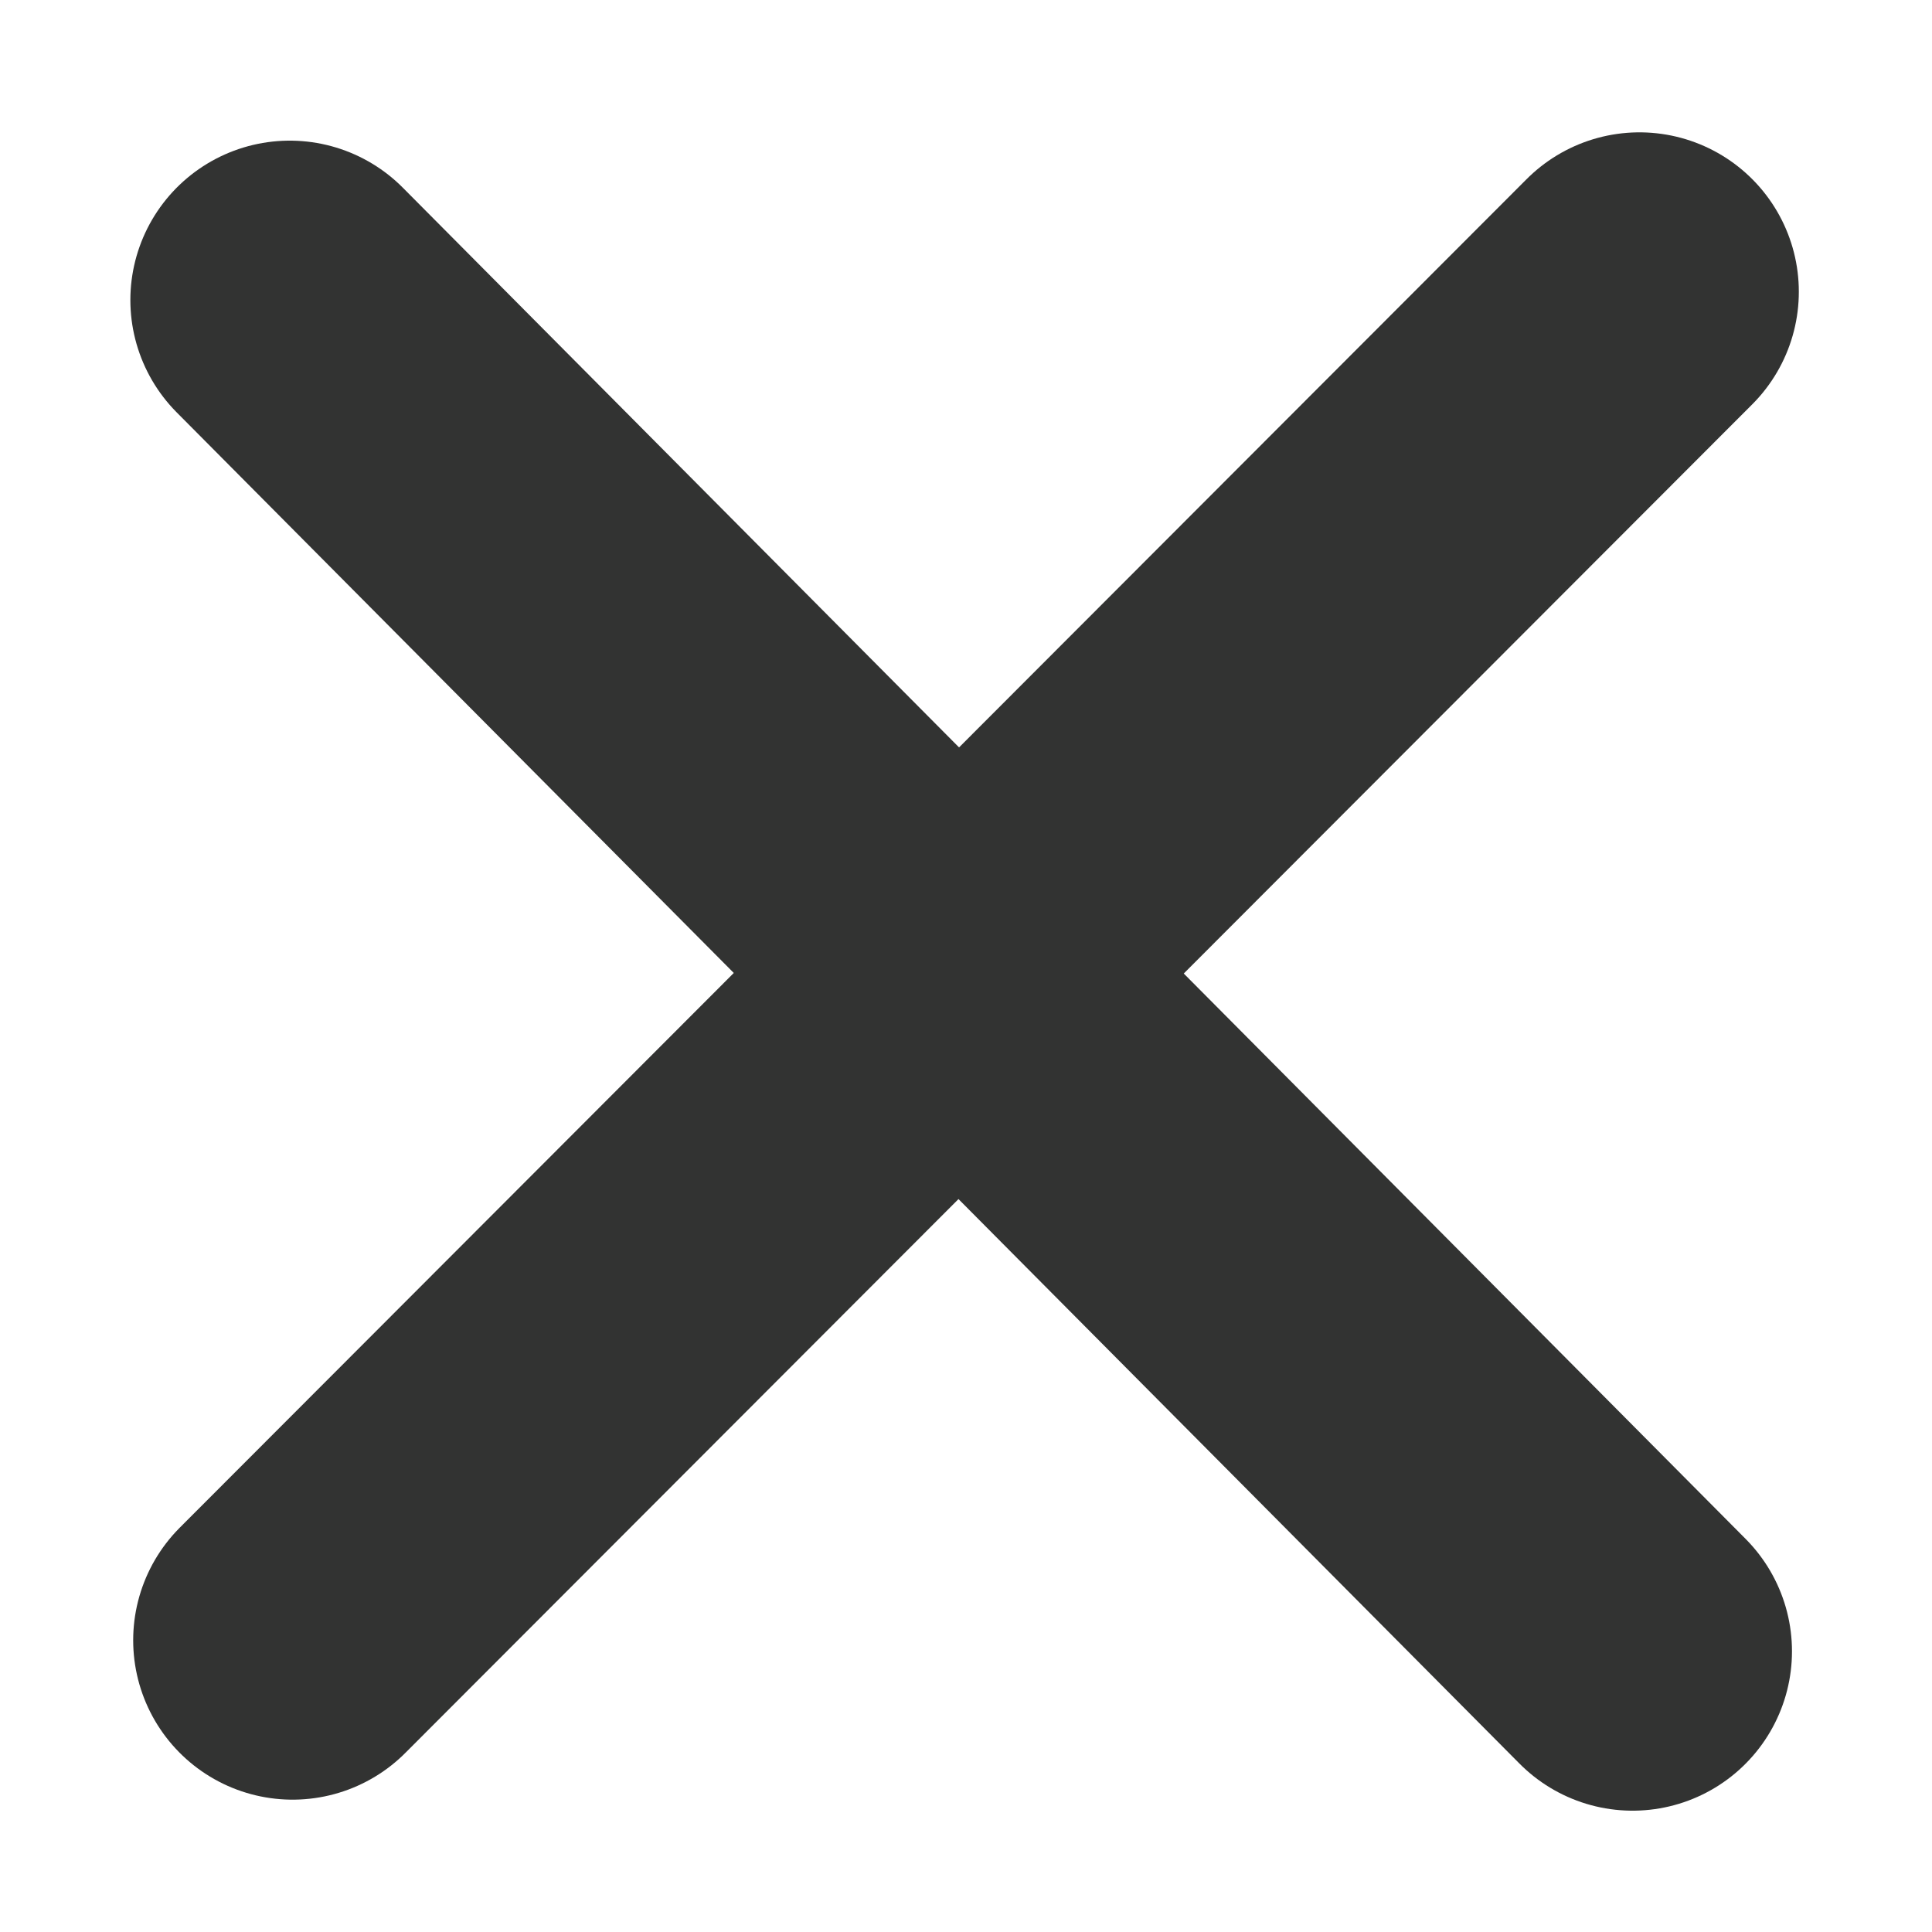
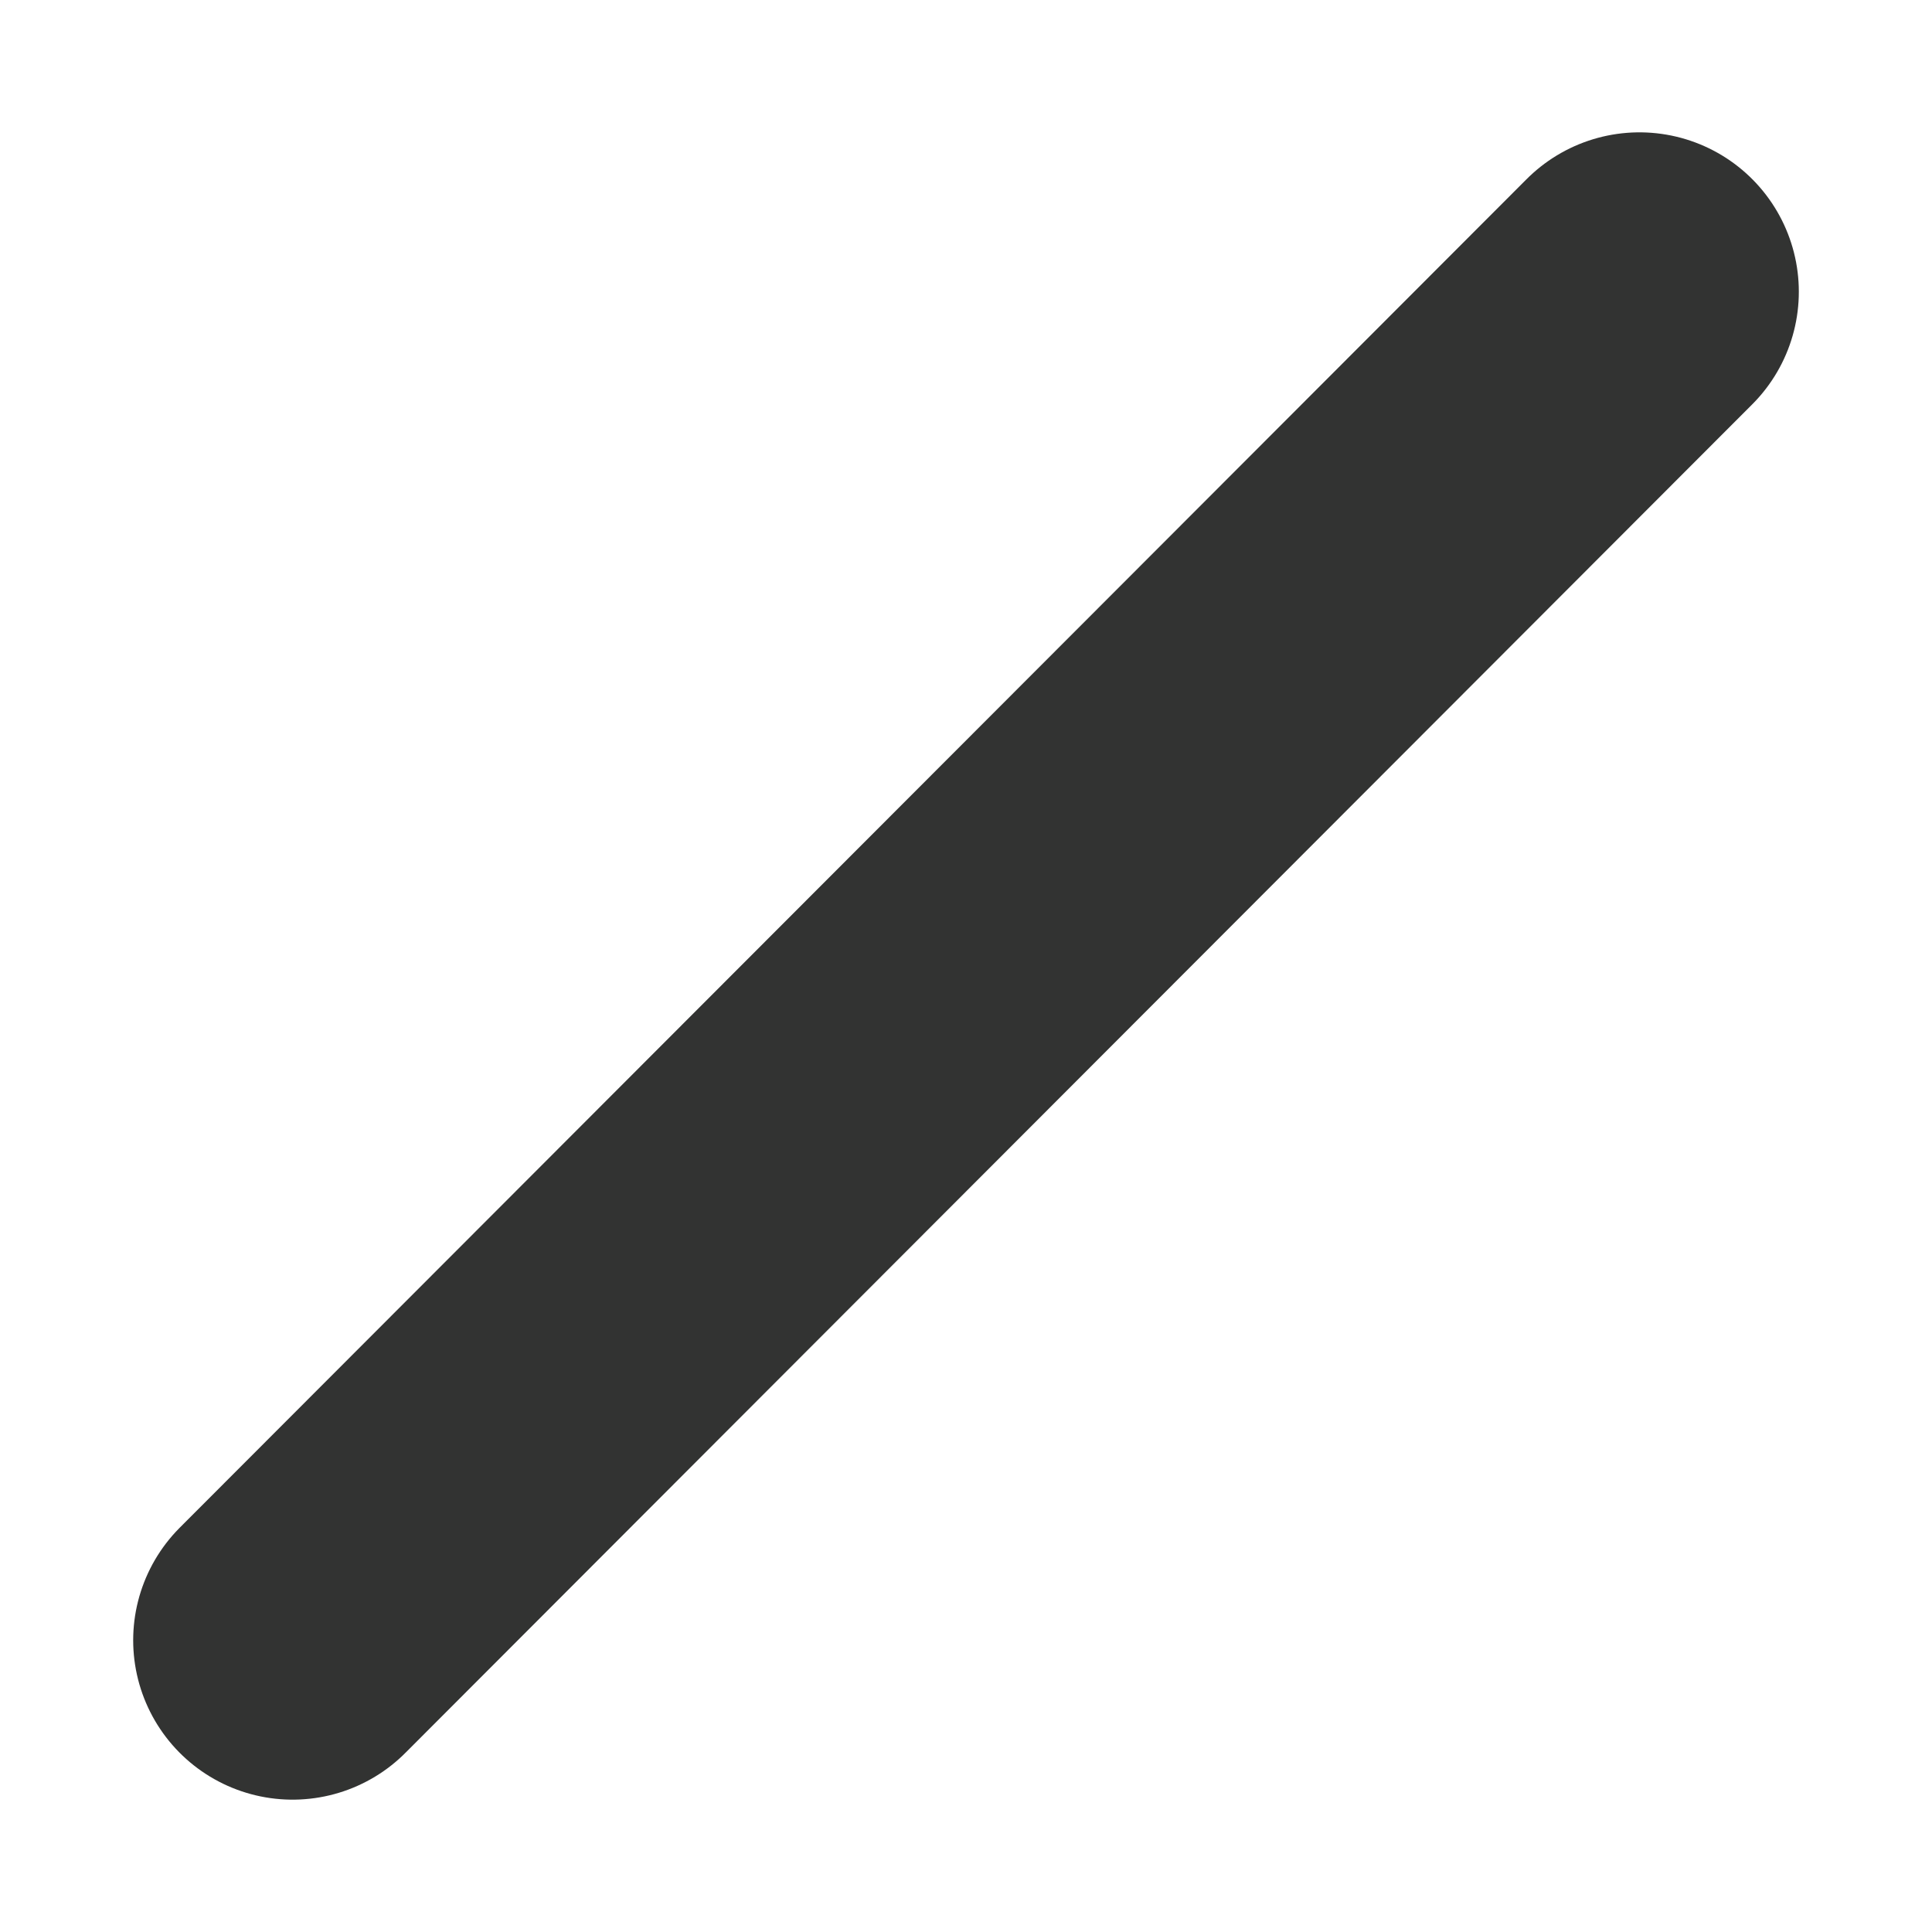
<svg xmlns="http://www.w3.org/2000/svg" width="200" height="200" viewBox="0 0 200 200">
  <defs>
    <style>
      .cls-1 {
        fill: #323332;
        stroke: #323332;
        stroke-linecap: round;
        stroke-linejoin: round;
        stroke-width: 33px;
        fill-rule: evenodd;
      }
    </style>
  </defs>
-   <path class="cls-1" d="M29.995,31.059l139.01,139.882" />
  <path class="cls-1" d="M30.287,169.8L169.714,30.2" />
</svg>